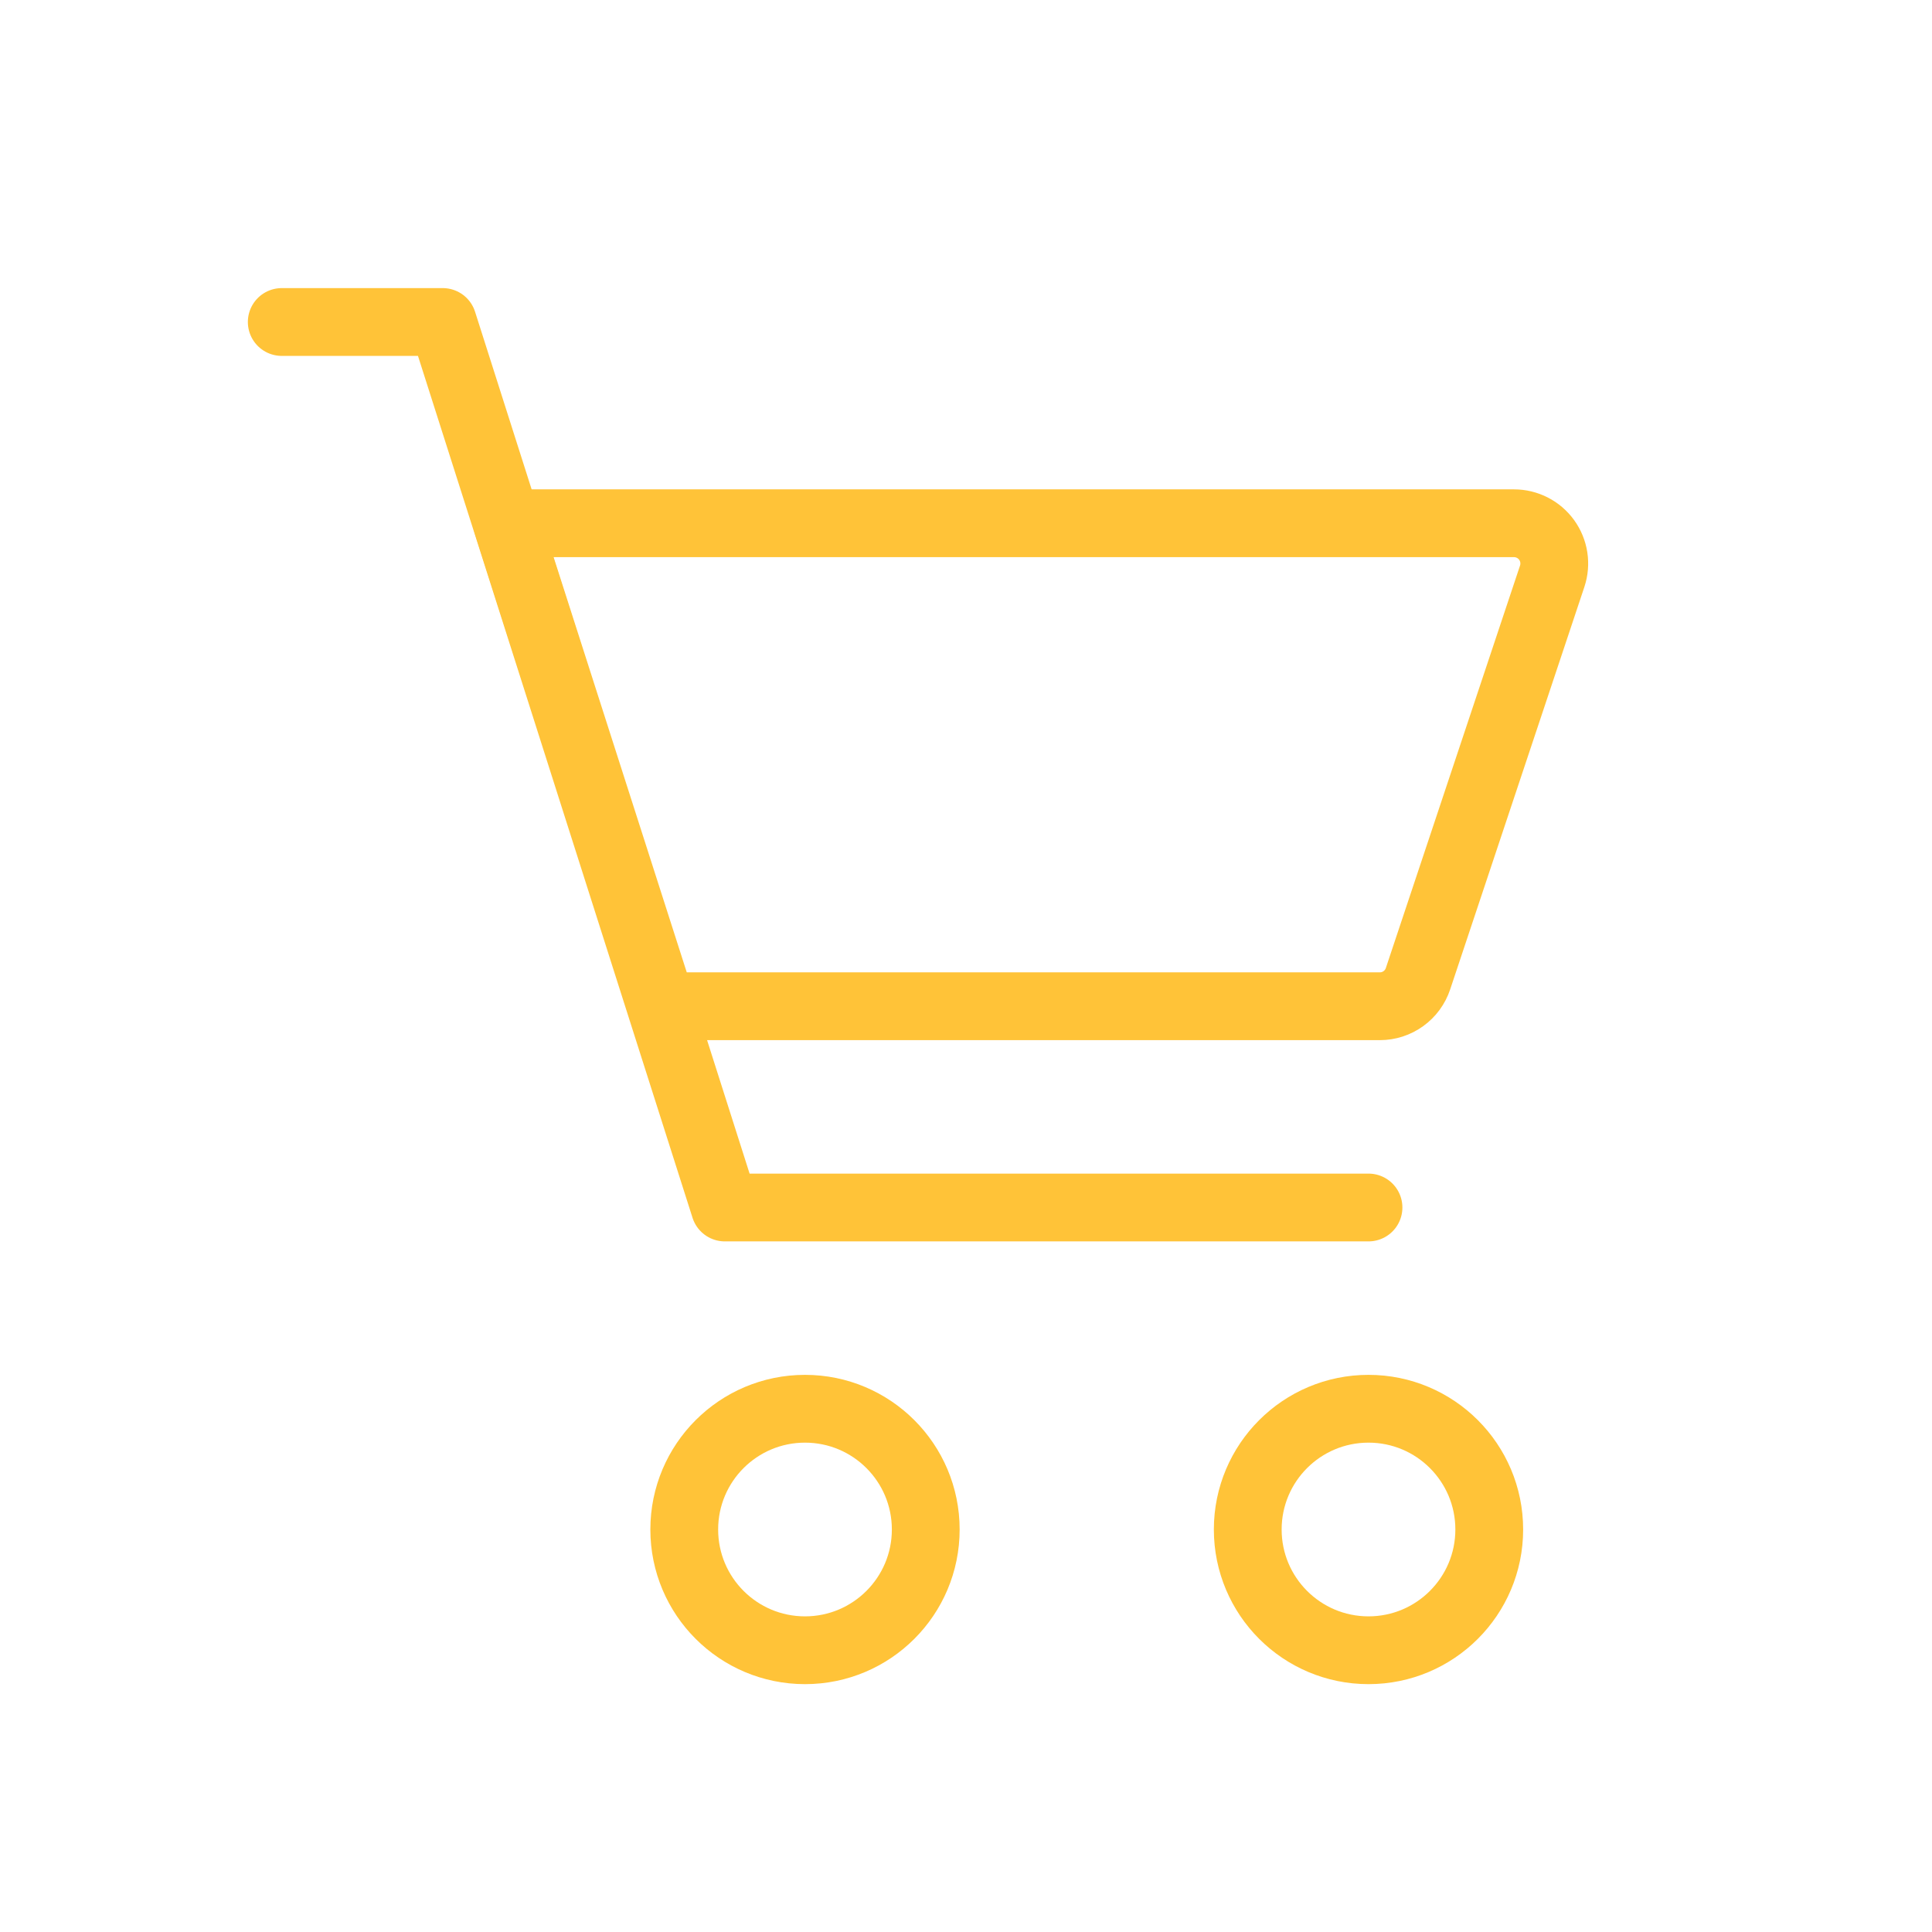
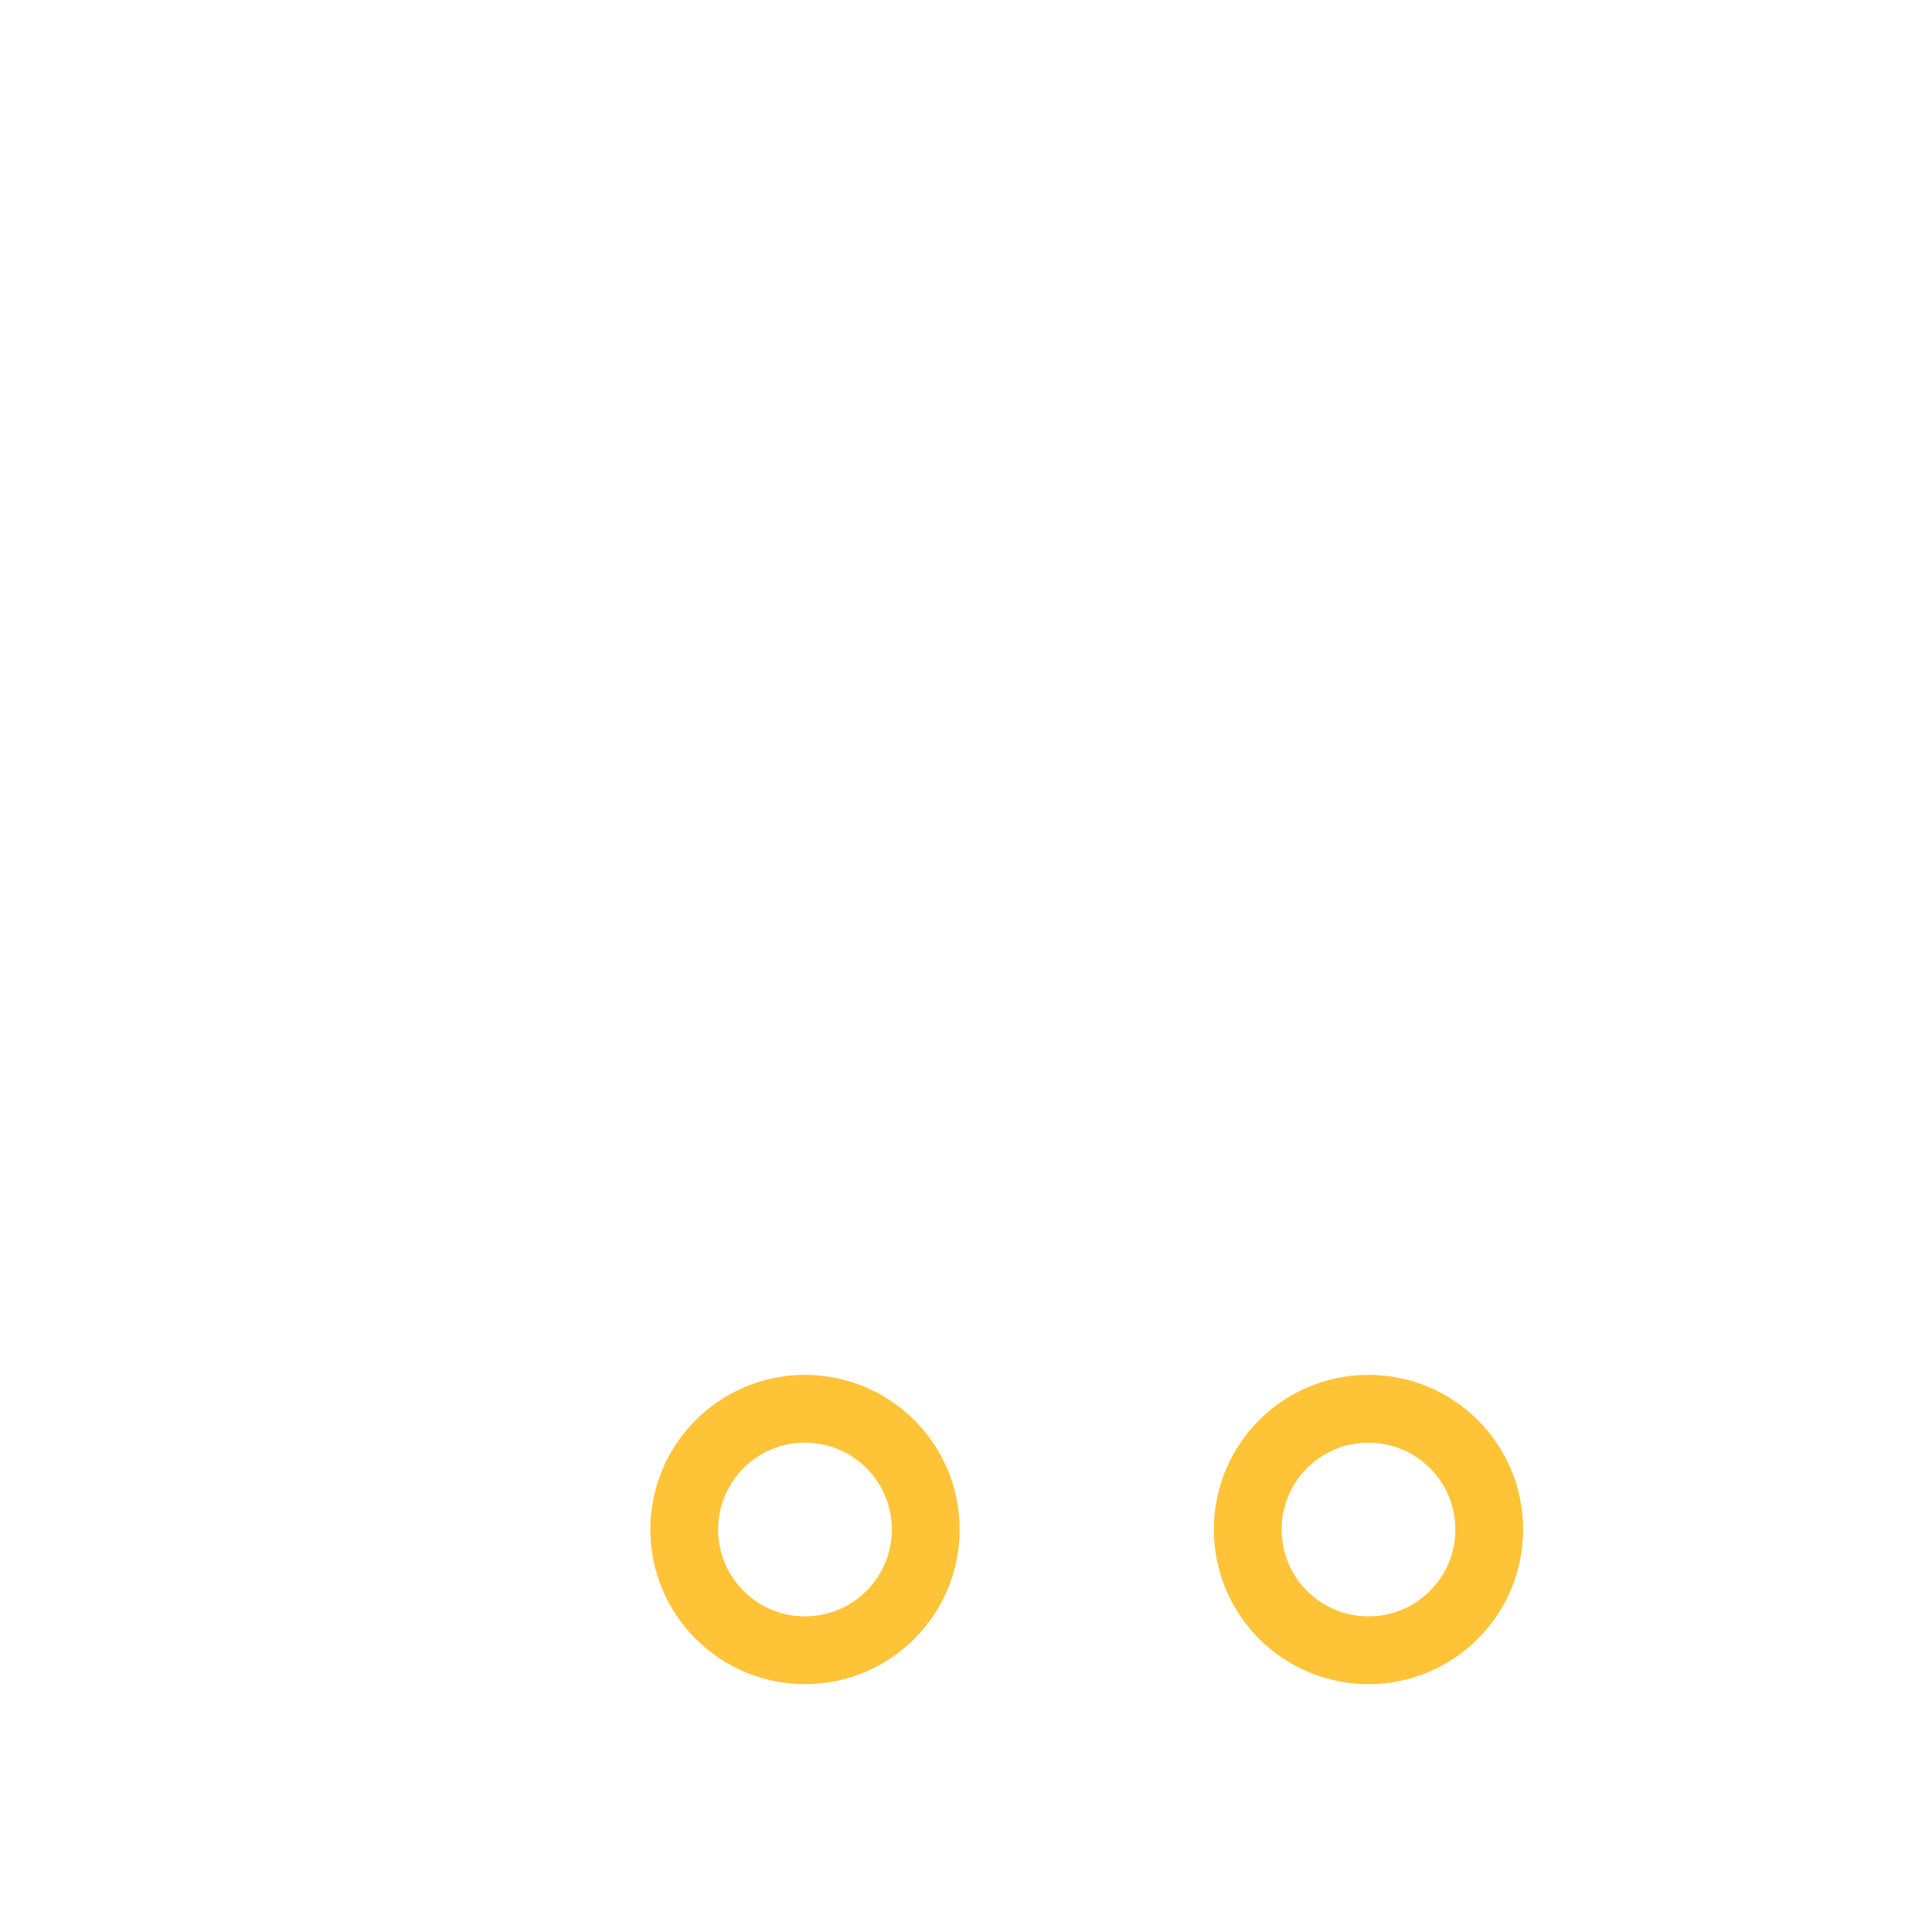
<svg xmlns="http://www.w3.org/2000/svg" width="114" height="114" viewBox="0 0 114 114" fill="none">
  <path d="M47.5 97.375C51.435 97.375 54.625 94.185 54.625 90.25C54.625 86.315 51.435 83.125 47.5 83.125C43.565 83.125 40.375 86.315 40.375 90.25C40.375 94.185 43.565 97.375 47.5 97.375Z" stroke="#FFC338" stroke-width="4" />
  <path d="M80.75 97.375C84.685 97.375 87.875 94.185 87.875 90.25C87.875 86.315 84.685 83.125 80.75 83.125C76.815 83.125 73.625 86.315 73.625 90.25C73.625 94.185 76.815 97.375 80.75 97.375Z" stroke="#FFC338" stroke-width="4" />
-   <path d="M16.625 19H26.125L42.769 71.25H80.75" stroke="#FFC338" stroke-width="4" stroke-linecap="round" stroke-linejoin="round" />
-   <path d="M39.064 59.375L29.925 30.875H89.333C89.71 30.875 90.081 30.964 90.416 31.135C90.752 31.306 91.041 31.555 91.262 31.86C91.482 32.165 91.627 32.519 91.684 32.891C91.741 33.263 91.709 33.643 91.59 34.001L83.671 57.751C83.514 58.223 83.212 58.635 82.808 58.926C82.404 59.218 81.918 59.375 81.42 59.375H39.064Z" stroke="#FFC338" stroke-width="4" stroke-linecap="round" stroke-linejoin="round" />
</svg>